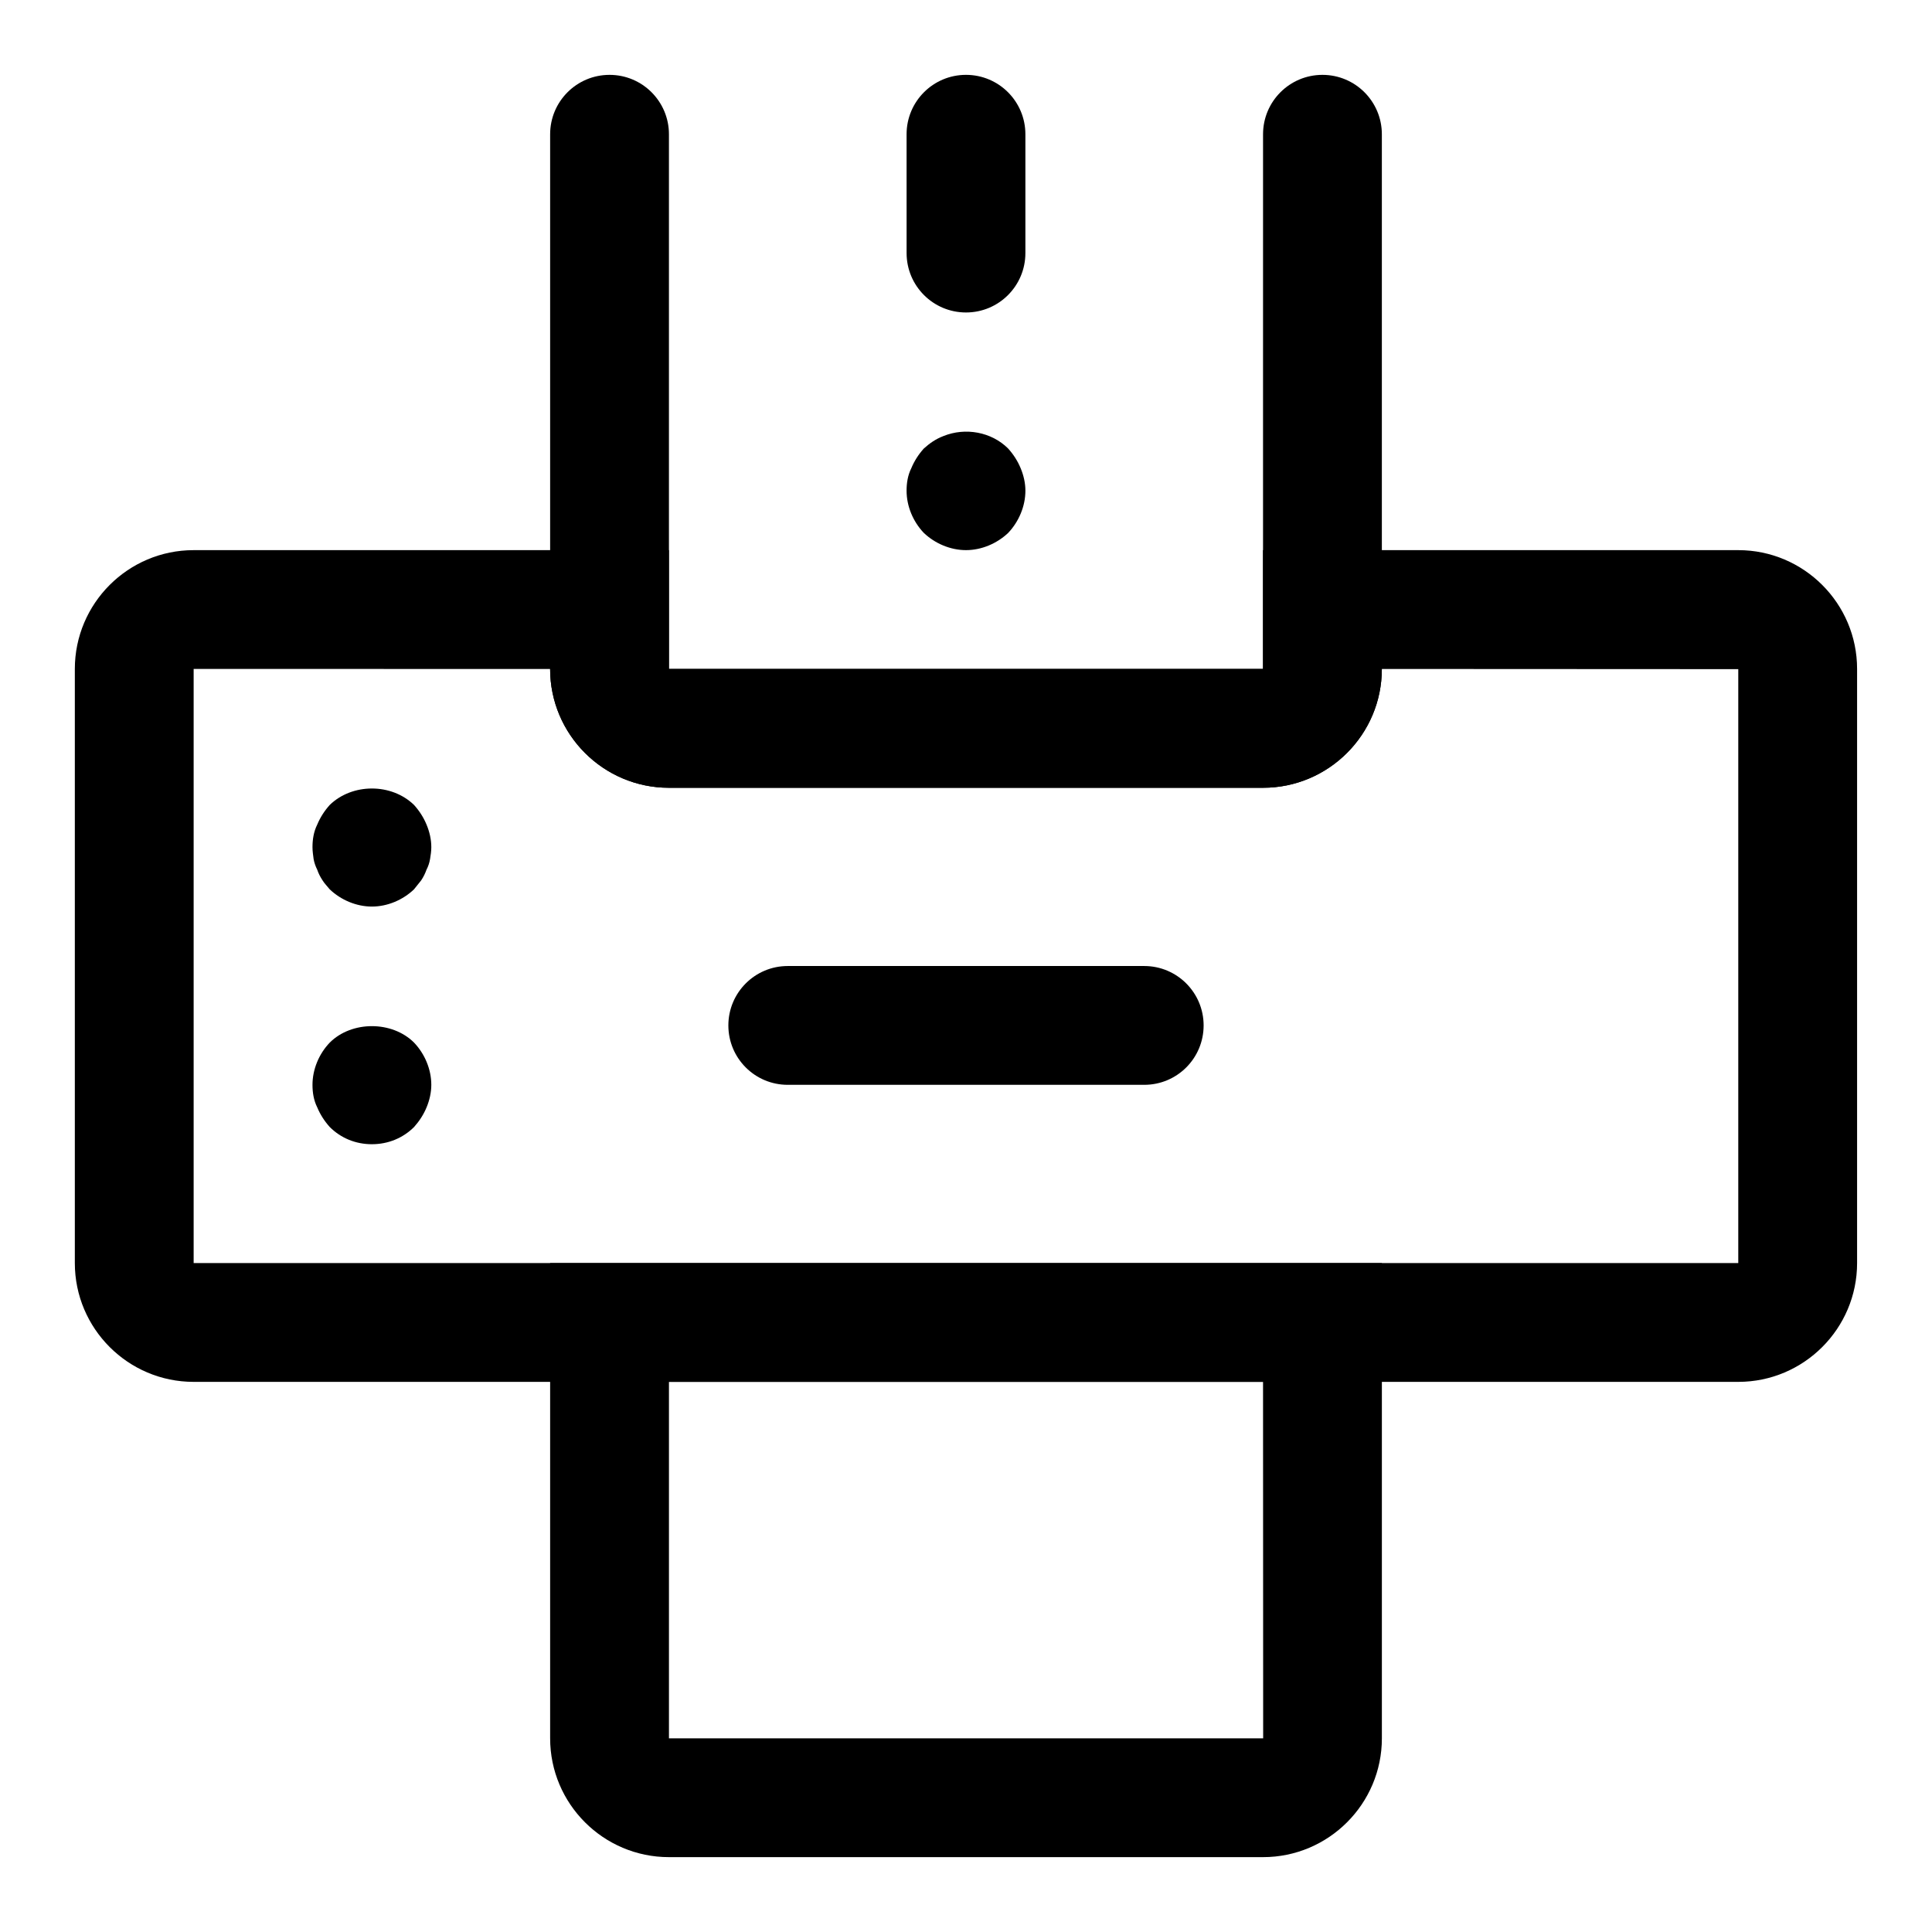
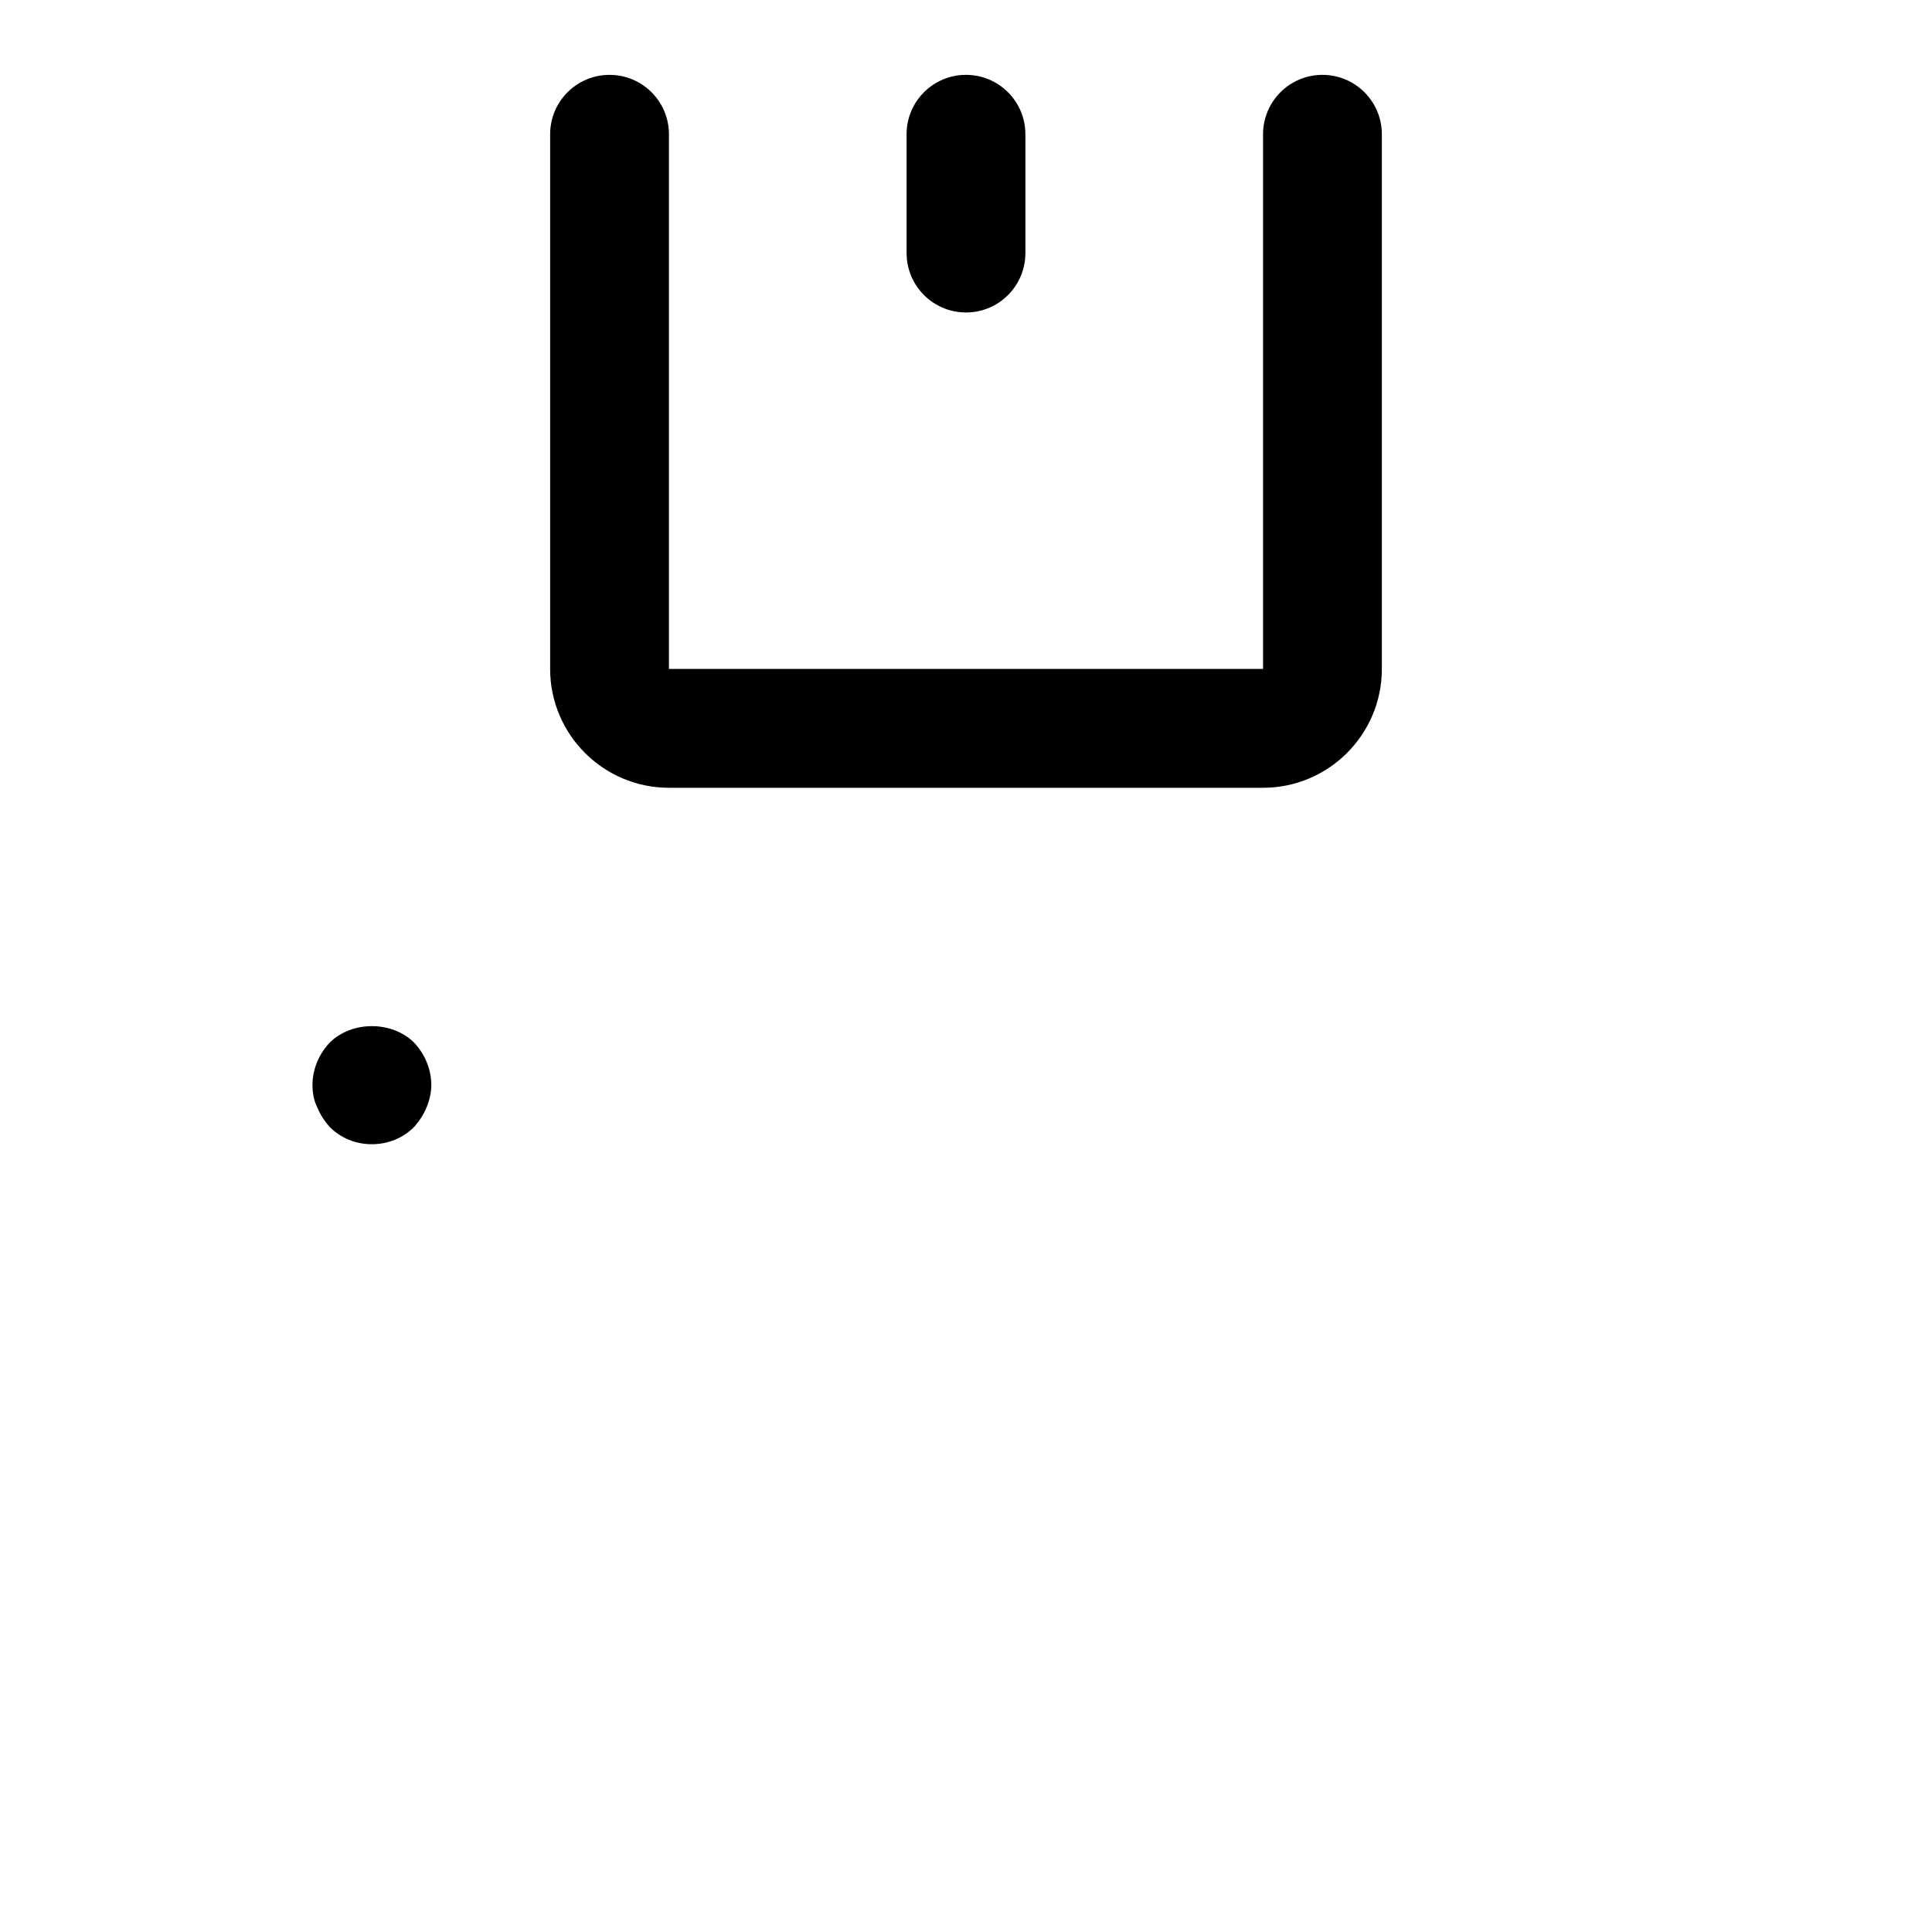
<svg xmlns="http://www.w3.org/2000/svg" fill="#000000" width="800px" height="800px" version="1.1" viewBox="144 144 512 512">
  <g>
-     <path d="m604.67 510.21h-409.35c-17.367 0-31.488-14.121-31.488-31.488v-157.44c0-17.367 14.121-31.488 31.488-31.488h125.95v31.488h157.44v-31.488h125.95c17.367 0 31.488 14.121 31.488 31.488v157.44c0 17.367-14.125 31.488-31.488 31.488zm-409.35-188.93v157.44h409.34v-157.39l-94.461-0.047c0 17.367-14.121 31.488-31.488 31.488h-157.44c-17.367 0-31.488-14.121-31.488-31.488zm409.35 0h15.742z" />
    <path d="m478.72 352.77h-157.44c-17.367 0-31.488-14.121-31.488-31.488v-141.7c0-8.691 7.039-15.742 15.742-15.742 8.707 0 15.742 7.055 15.742 15.742v141.7h157.44l0.004-141.7c0-8.691 7.039-15.742 15.742-15.742 8.707 0 15.742 7.055 15.742 15.742v141.7c0.004 17.367-14.117 31.488-31.484 31.488z" />
-     <path d="m478.72 636.16h-157.44c-17.367 0-31.488-14.121-31.488-31.488v-125.95h220.42v125.95c0 17.363-14.121 31.488-31.488 31.488zm-157.44-125.95v94.465h157.47l-0.031-94.465z" />
-     <path d="m242.56 384.25c-4.094 0-8.203-1.73-11.18-4.566-0.629-0.789-1.418-1.574-1.891-2.363-0.629-0.945-1.102-1.891-1.418-2.832-0.473-0.945-0.789-1.891-0.961-2.832-0.137-1.102-0.297-2.047-0.297-3.148 0-2.047 0.316-4.094 1.258-5.984 0.789-1.891 1.891-3.621 3.305-5.195 5.984-5.824 16.375-5.824 22.355 0 1.418 1.574 2.519 3.305 3.305 5.195 0.793 1.891 1.266 3.938 1.266 5.984 0 1.102-0.156 2.047-0.332 3.148-0.156 0.945-0.457 1.891-0.945 2.832-0.332 0.945-0.789 1.891-1.418 2.832-0.629 0.789-1.258 1.574-1.891 2.363-2.969 2.836-7.062 4.566-11.156 4.566z" />
    <path d="m242.56 447.23c-4.266 0-8.203-1.59-11.18-4.566-1.418-1.59-2.519-3.305-3.305-5.195-0.945-1.891-1.262-3.934-1.262-5.981 0-4.094 1.715-8.203 4.566-11.18 5.824-5.824 16.531-5.824 22.355 0 2.836 2.977 4.566 7.086 4.566 11.18 0 2.047-0.473 4.094-1.258 5.984-0.789 1.891-1.891 3.606-3.305 5.195-2.992 2.973-6.93 4.562-11.18 4.562z" />
-     <path d="m447.23 431.49h-94.465c-8.707 0-15.742-7.039-15.742-15.742 0-8.691 7.039-15.742 15.742-15.742h94.465c8.707 0 15.742 7.055 15.742 15.742 0.004 8.703-7.035 15.742-15.742 15.742z" />
    <path d="m400 226.81c-8.707 0-15.742-7.055-15.742-15.742l-0.004-31.488c0-8.691 7.039-15.742 15.742-15.742 8.707 0 15.742 7.055 15.742 15.742v31.488c0.004 8.691-7.035 15.742-15.738 15.742z" />
-     <path d="m400 289.79c-4.094 0-8.203-1.73-11.18-4.566-2.852-2.988-4.566-7.082-4.566-11.176 0-2.047 0.316-4.094 1.258-5.984 0.789-1.891 1.891-3.621 3.305-5.195 1.574-1.418 3.148-2.519 5.195-3.305 5.824-2.363 12.754-1.102 17.16 3.305 1.418 1.574 2.519 3.305 3.305 5.195 0.793 1.891 1.266 3.938 1.266 5.984 0 4.094-1.73 8.188-4.566 11.18-2.992 2.832-7.082 4.562-11.176 4.562z" />
  </g>
</svg>